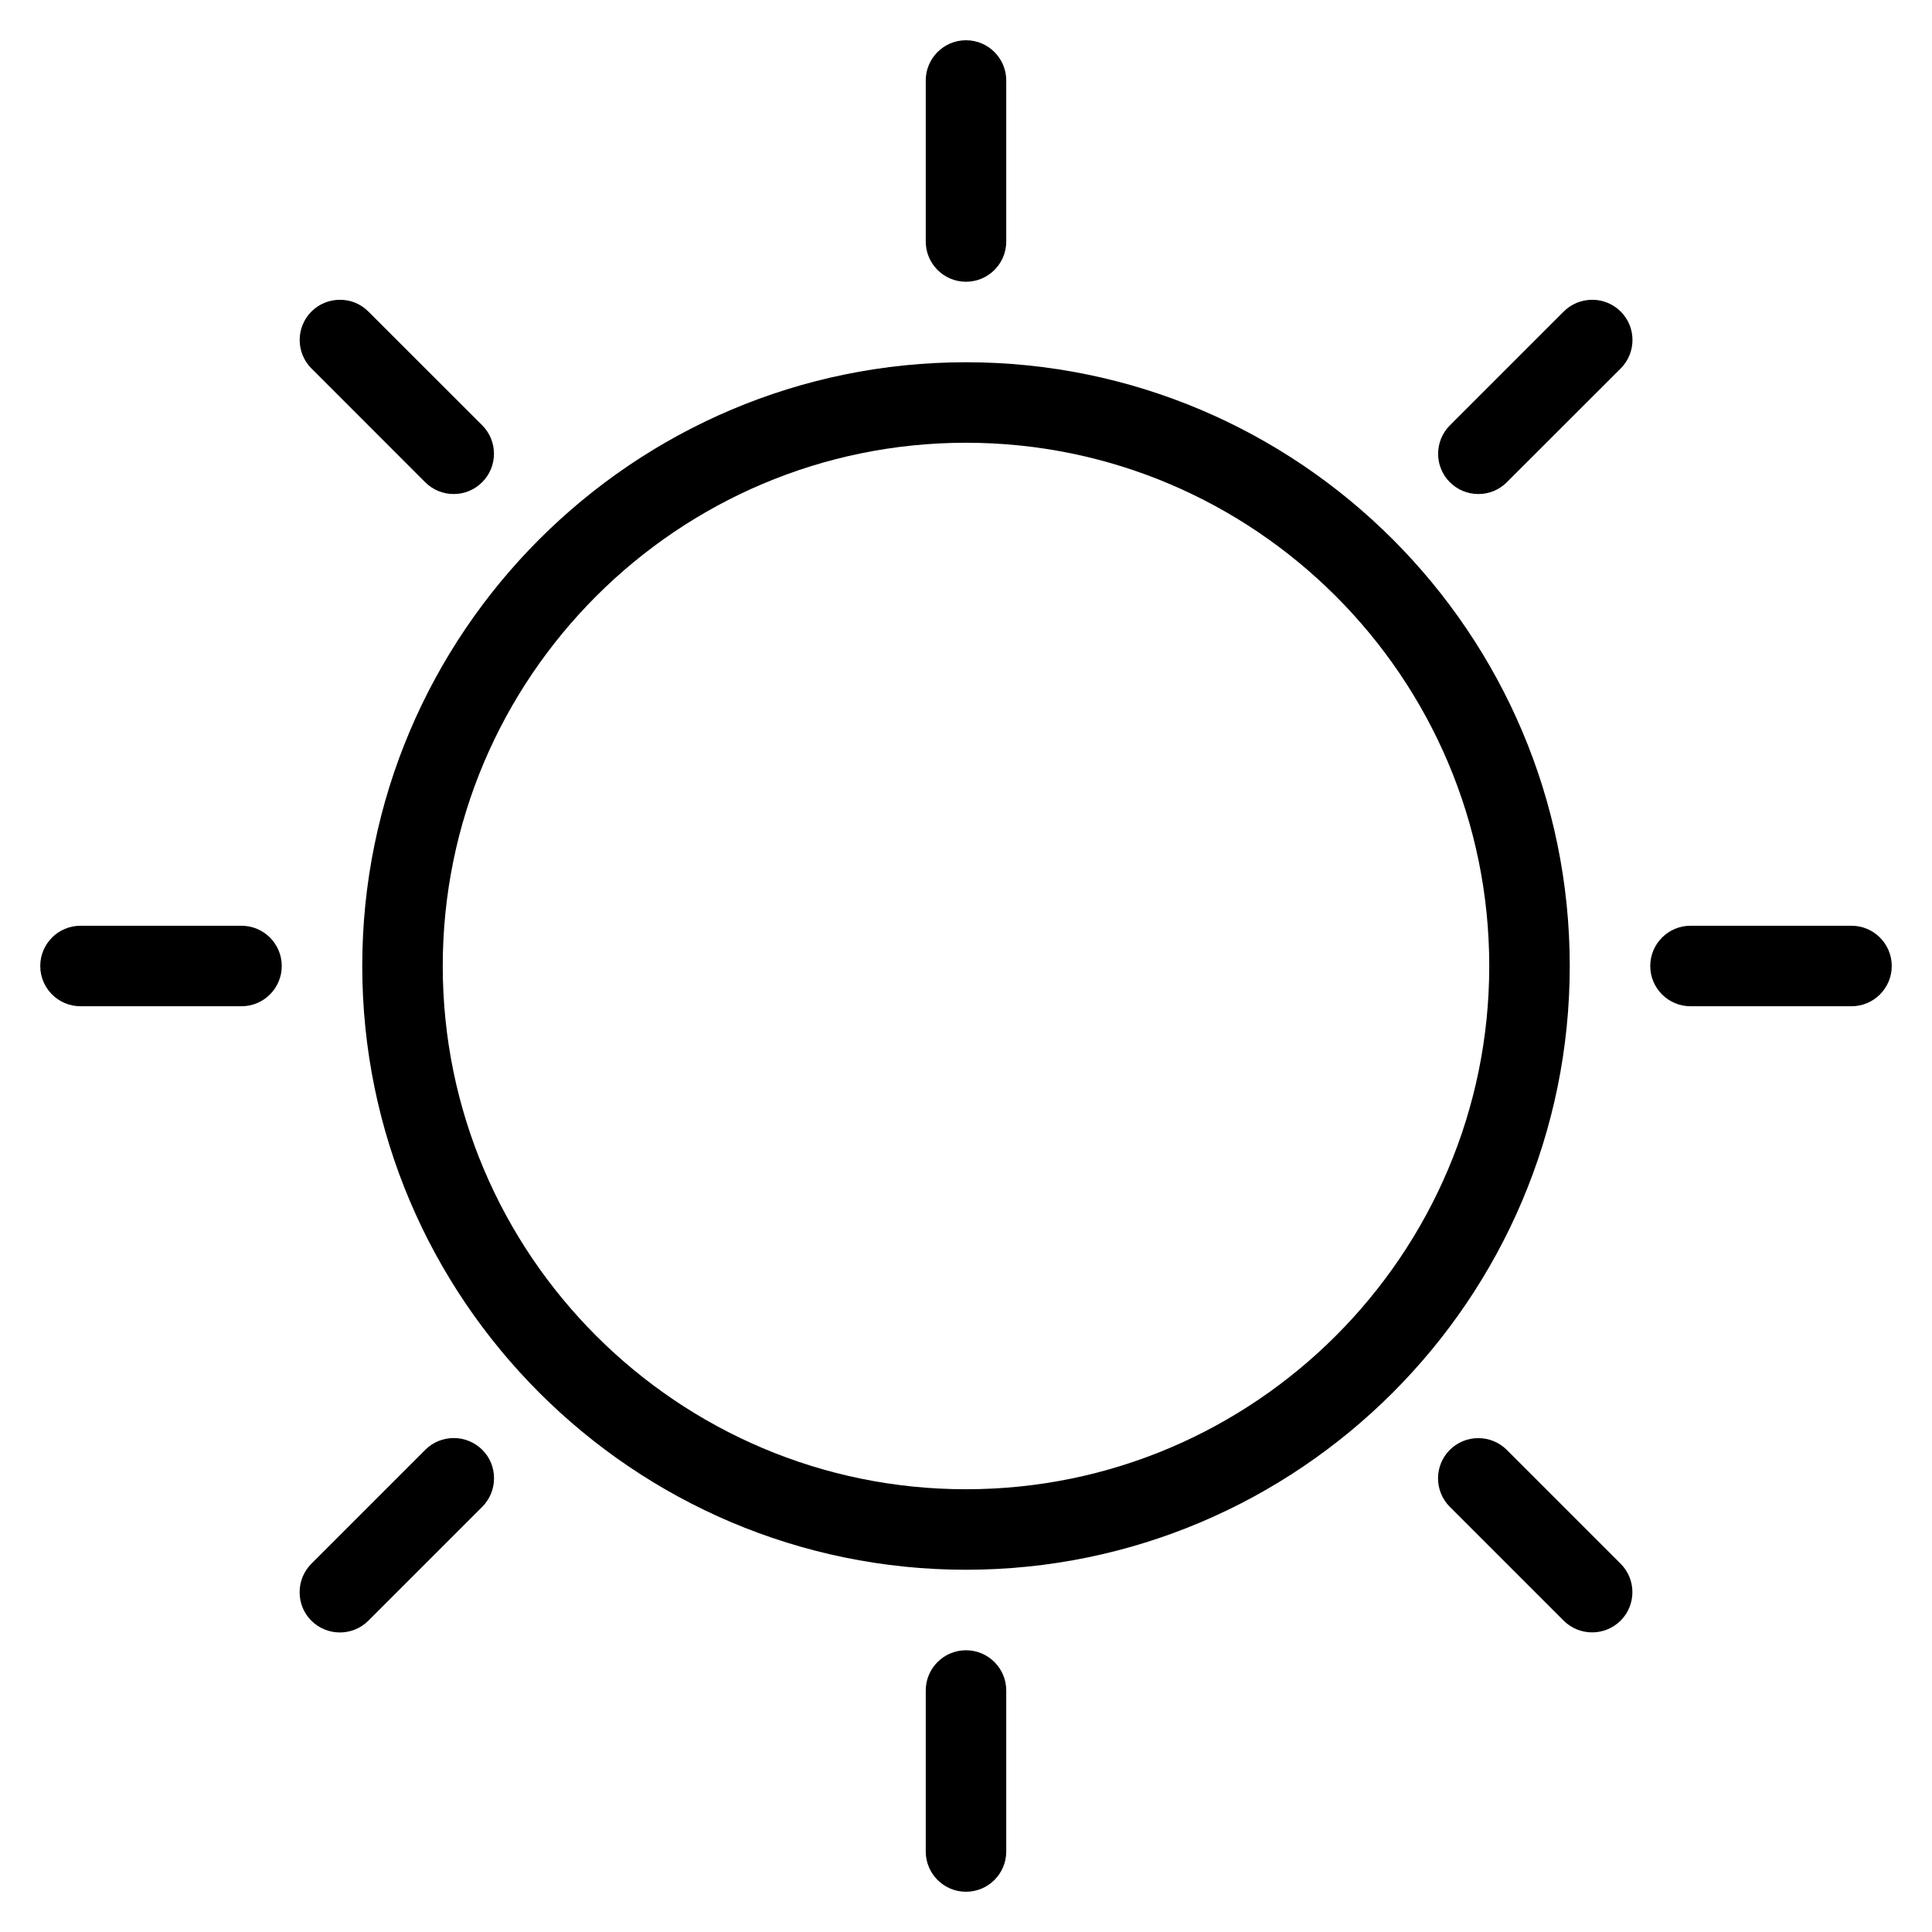
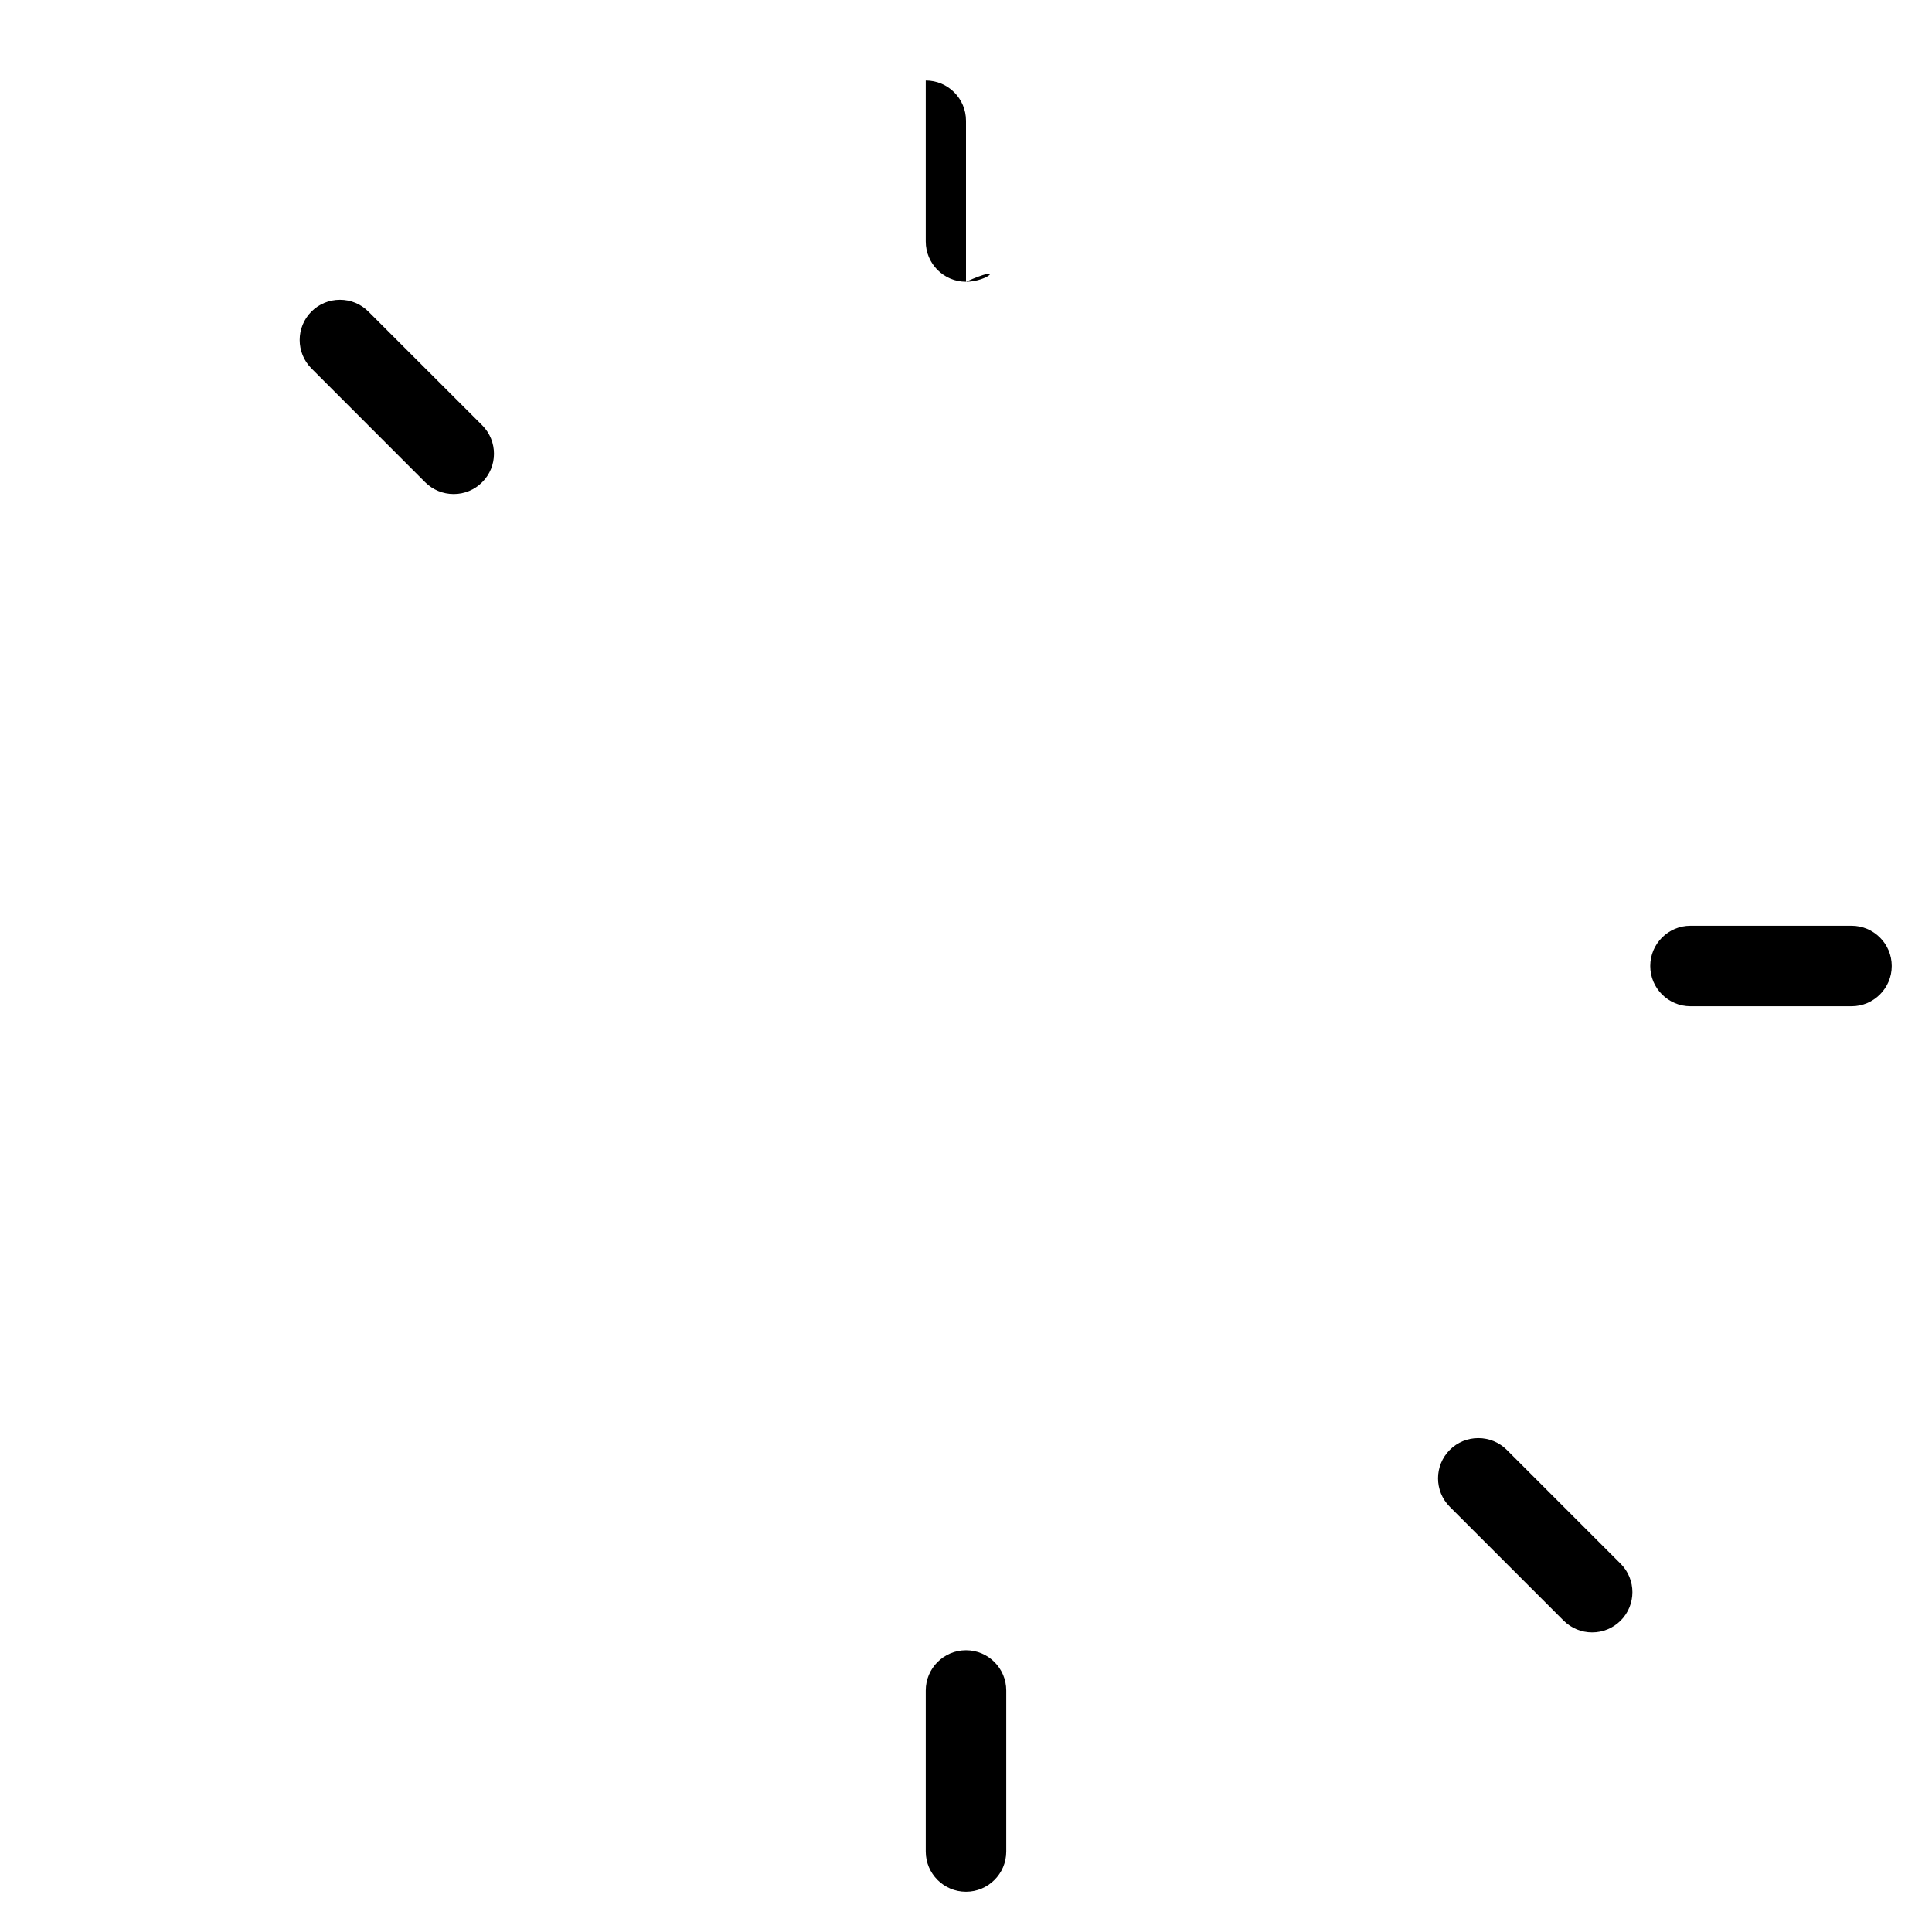
<svg xmlns="http://www.w3.org/2000/svg" version="1.1" id="Light" x="0px" y="0px" viewBox="0 0 24 24" style="enable-background:new 0 0 24 24;" xml:space="preserve">
  <g>
    <title>weather-sun</title>
-     <path d="M12,19.5c-4.135,0-7.5-3.365-7.5-7.5S7.865,4.5,12,4.5s7.5,3.365,7.5,7.5S16.135,19.5,12,19.5z M12,5.5 c-3.584,0-6.5,2.916-6.5,6.5c0,3.584,2.916,6.5,6.5,6.5c3.584,0,6.5-2.916,6.5-6.5C18.5,8.416,15.584,5.5,12,5.5z" />
    <path d="M12,23.5c-0.276,0-0.5-0.224-0.5-0.5v-2c0-0.276,0.224-0.5,0.5-0.5c0.276,0,0.5,0.224,0.5,0.5v2 C12.5,23.276,12.276,23.5,12,23.5z" />
    <path d="M21,12.5c-0.276,0-0.5-0.224-0.5-0.5c0-0.276,0.224-0.5,0.5-0.5h2c0.276,0,0.5,0.224,0.5,0.5c0,0.276-0.224,0.5-0.5,0.5H21 z" />
-     <path d="M12,3.5c-0.276,0-0.5-0.224-0.5-0.5V1c0-0.276,0.224-0.5,0.5-0.5c0.276,0,0.5,0.224,0.5,0.5v2 C12.5,3.276,12.276,3.5,12,3.5z" />
-     <path d="M1,12.5c-0.276,0-0.5-0.224-0.5-0.5c0-0.276,0.224-0.5,0.5-0.5h2c0.276,0,0.5,0.224,0.5,0.5c0,0.276-0.224,0.5-0.5,0.5H1z" />
-     <path d="M4.222,20.279c-0.134,0-0.259-0.052-0.354-0.146s-0.146-0.22-0.146-0.354s0.052-0.259,0.146-0.354l1.415-1.415 c0.094-0.094,0.22-0.146,0.354-0.146s0.259,0.052,0.354,0.146s0.146,0.22,0.146,0.354s-0.052,0.259-0.146,0.354l-1.415,1.415 C4.481,20.227,4.356,20.279,4.222,20.279z" />
+     <path d="M12,3.5c-0.276,0-0.5-0.224-0.5-0.5V1c0.276,0,0.5,0.224,0.5,0.5v2 C12.5,3.276,12.276,3.5,12,3.5z" />
    <path d="M19.778,20.278c-0.134,0-0.259-0.052-0.354-0.146l-1.414-1.414c-0.195-0.195-0.195-0.512,0-0.707 c0.094-0.094,0.22-0.146,0.354-0.146s0.259,0.052,0.354,0.146l1.414,1.414c0.195,0.195,0.195,0.512,0,0.707 C20.037,20.226,19.912,20.278,19.778,20.278z" />
-     <path d="M18.365,6.137c-0.134,0-0.259-0.052-0.354-0.146c-0.195-0.195-0.195-0.512,0-0.707l1.414-1.414 c0.094-0.094,0.22-0.146,0.354-0.146s0.259,0.052,0.354,0.146c0.195,0.195,0.195,0.512,0,0.707L18.719,5.99 C18.624,6.085,18.499,6.137,18.365,6.137z" />
    <path d="M5.636,6.137c-0.134,0-0.259-0.052-0.354-0.146L3.869,4.577c-0.195-0.195-0.195-0.512,0-0.707 c0.094-0.094,0.22-0.146,0.354-0.146S4.481,3.775,4.576,3.87L5.99,5.283c0.195,0.195,0.195,0.512,0,0.707 C5.895,6.085,5.77,6.137,5.636,6.137z" />
  </g>
</svg>